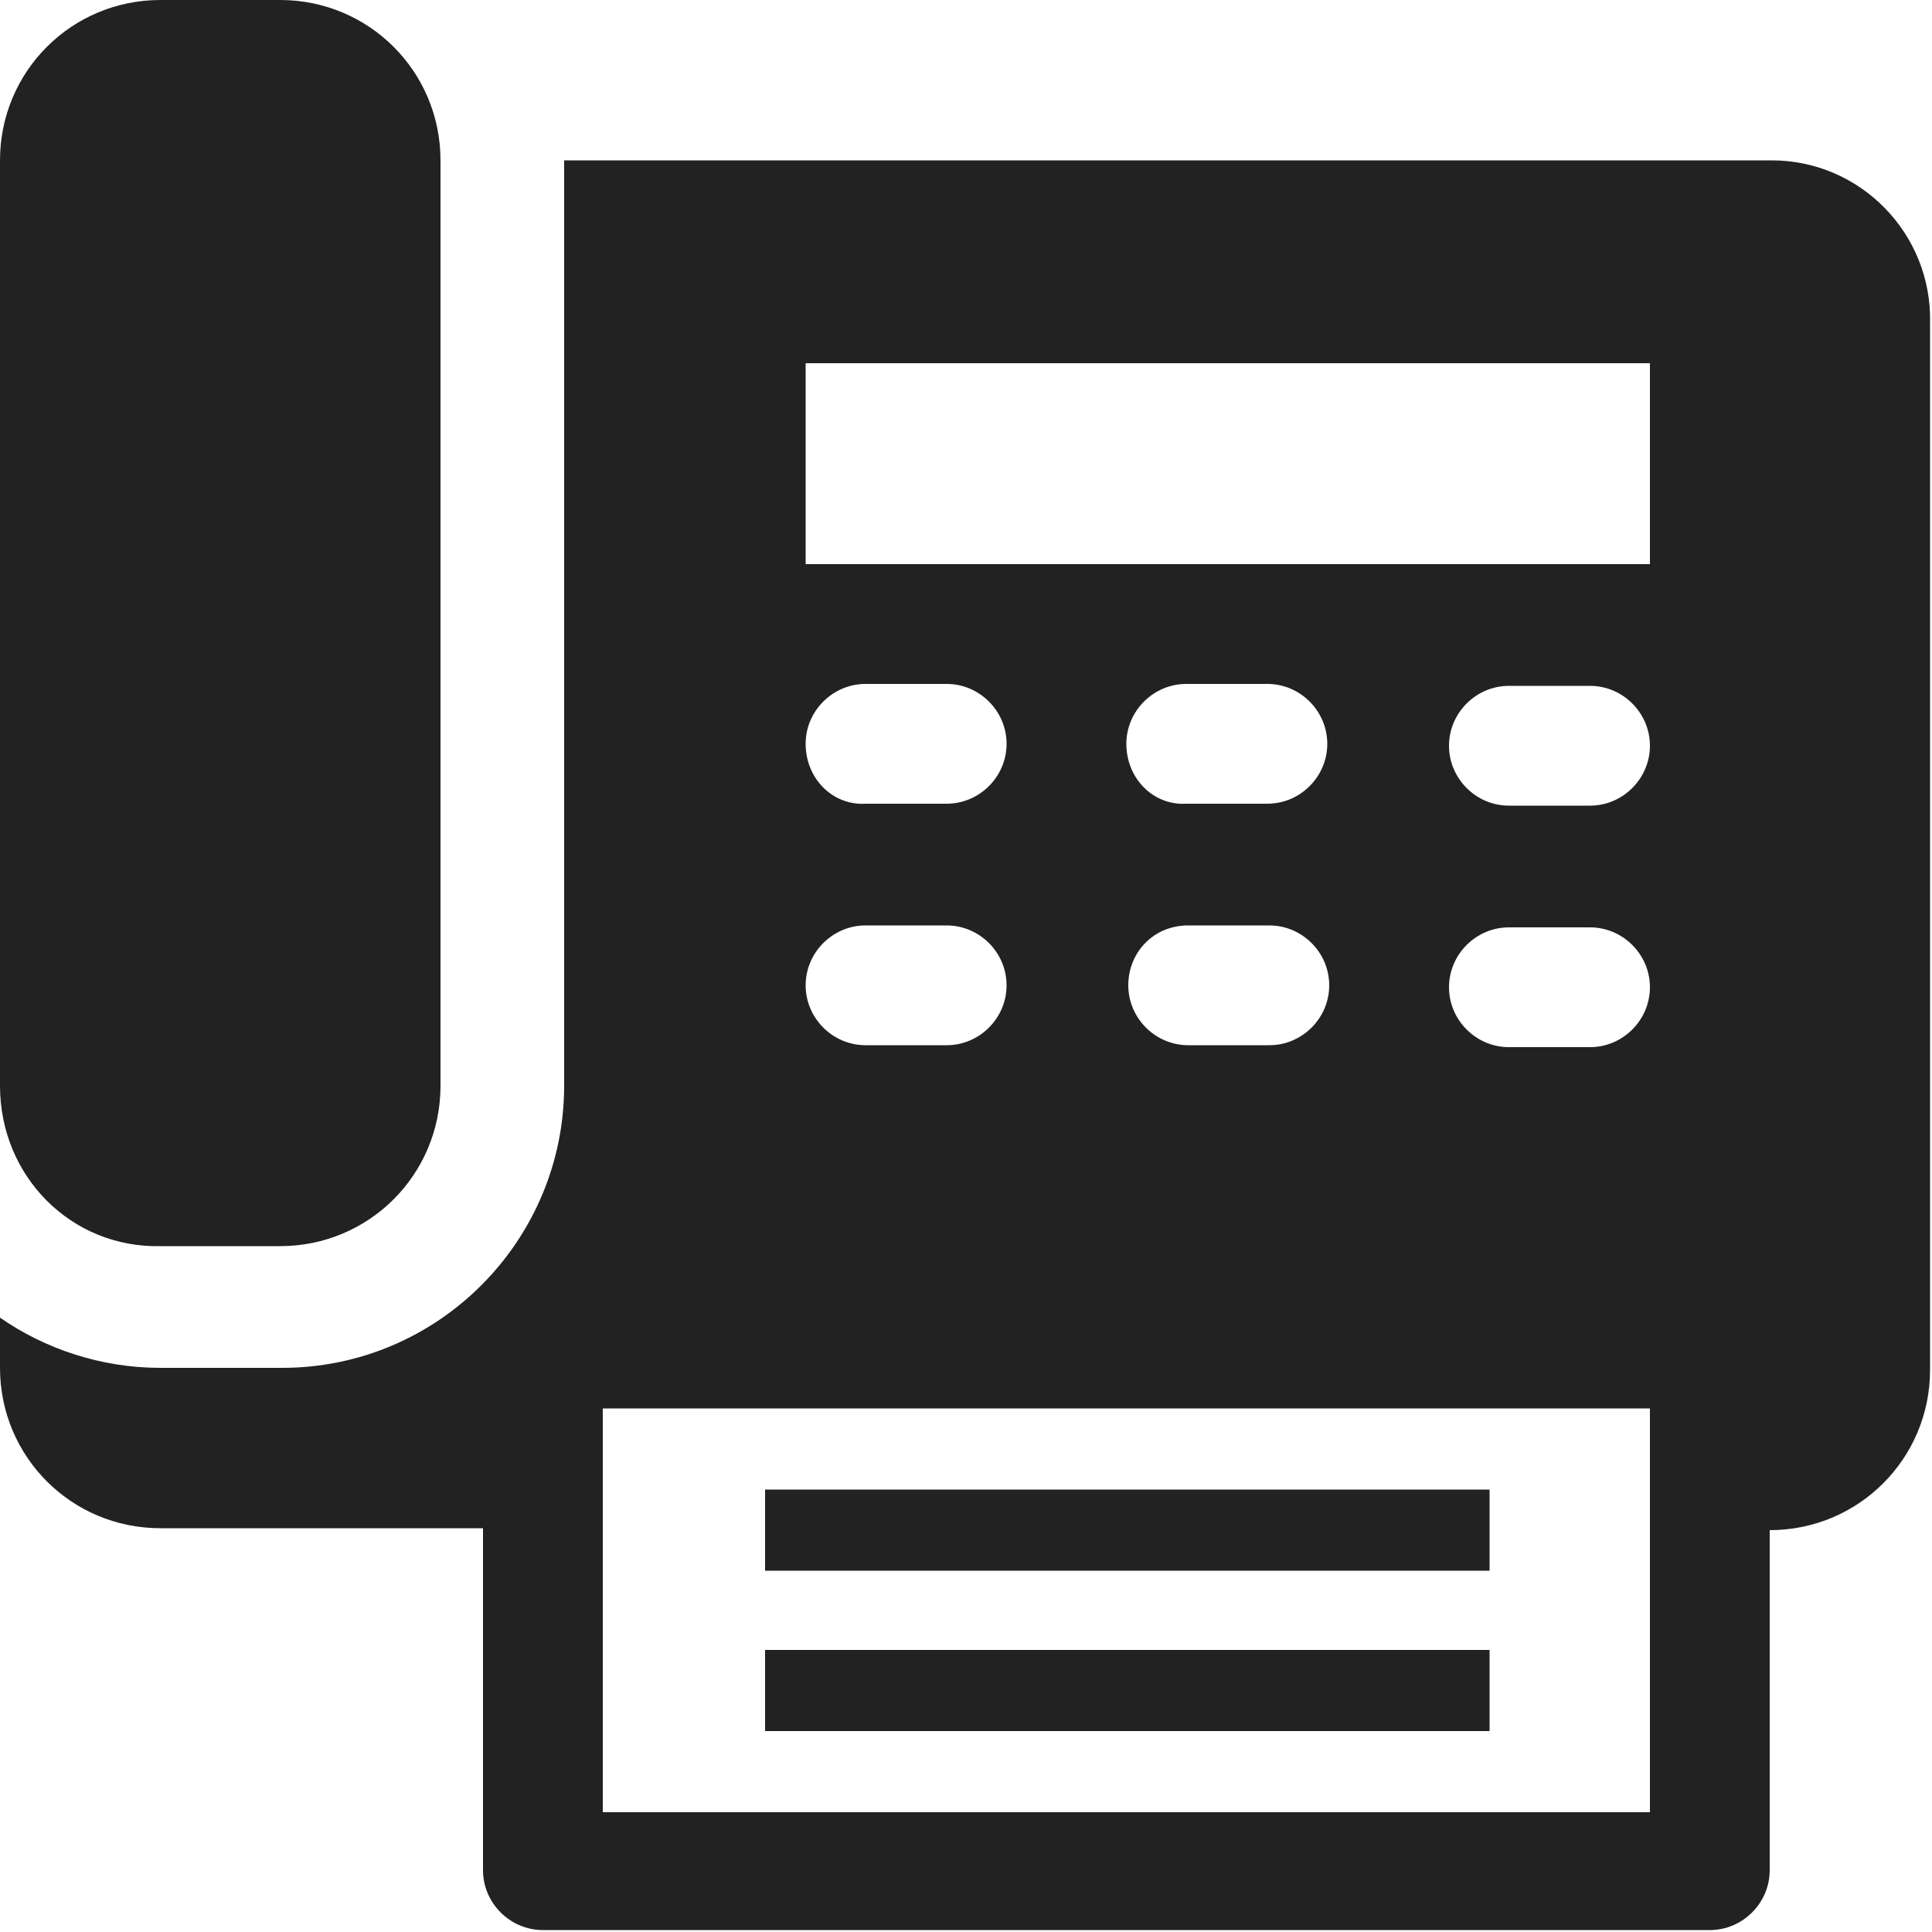
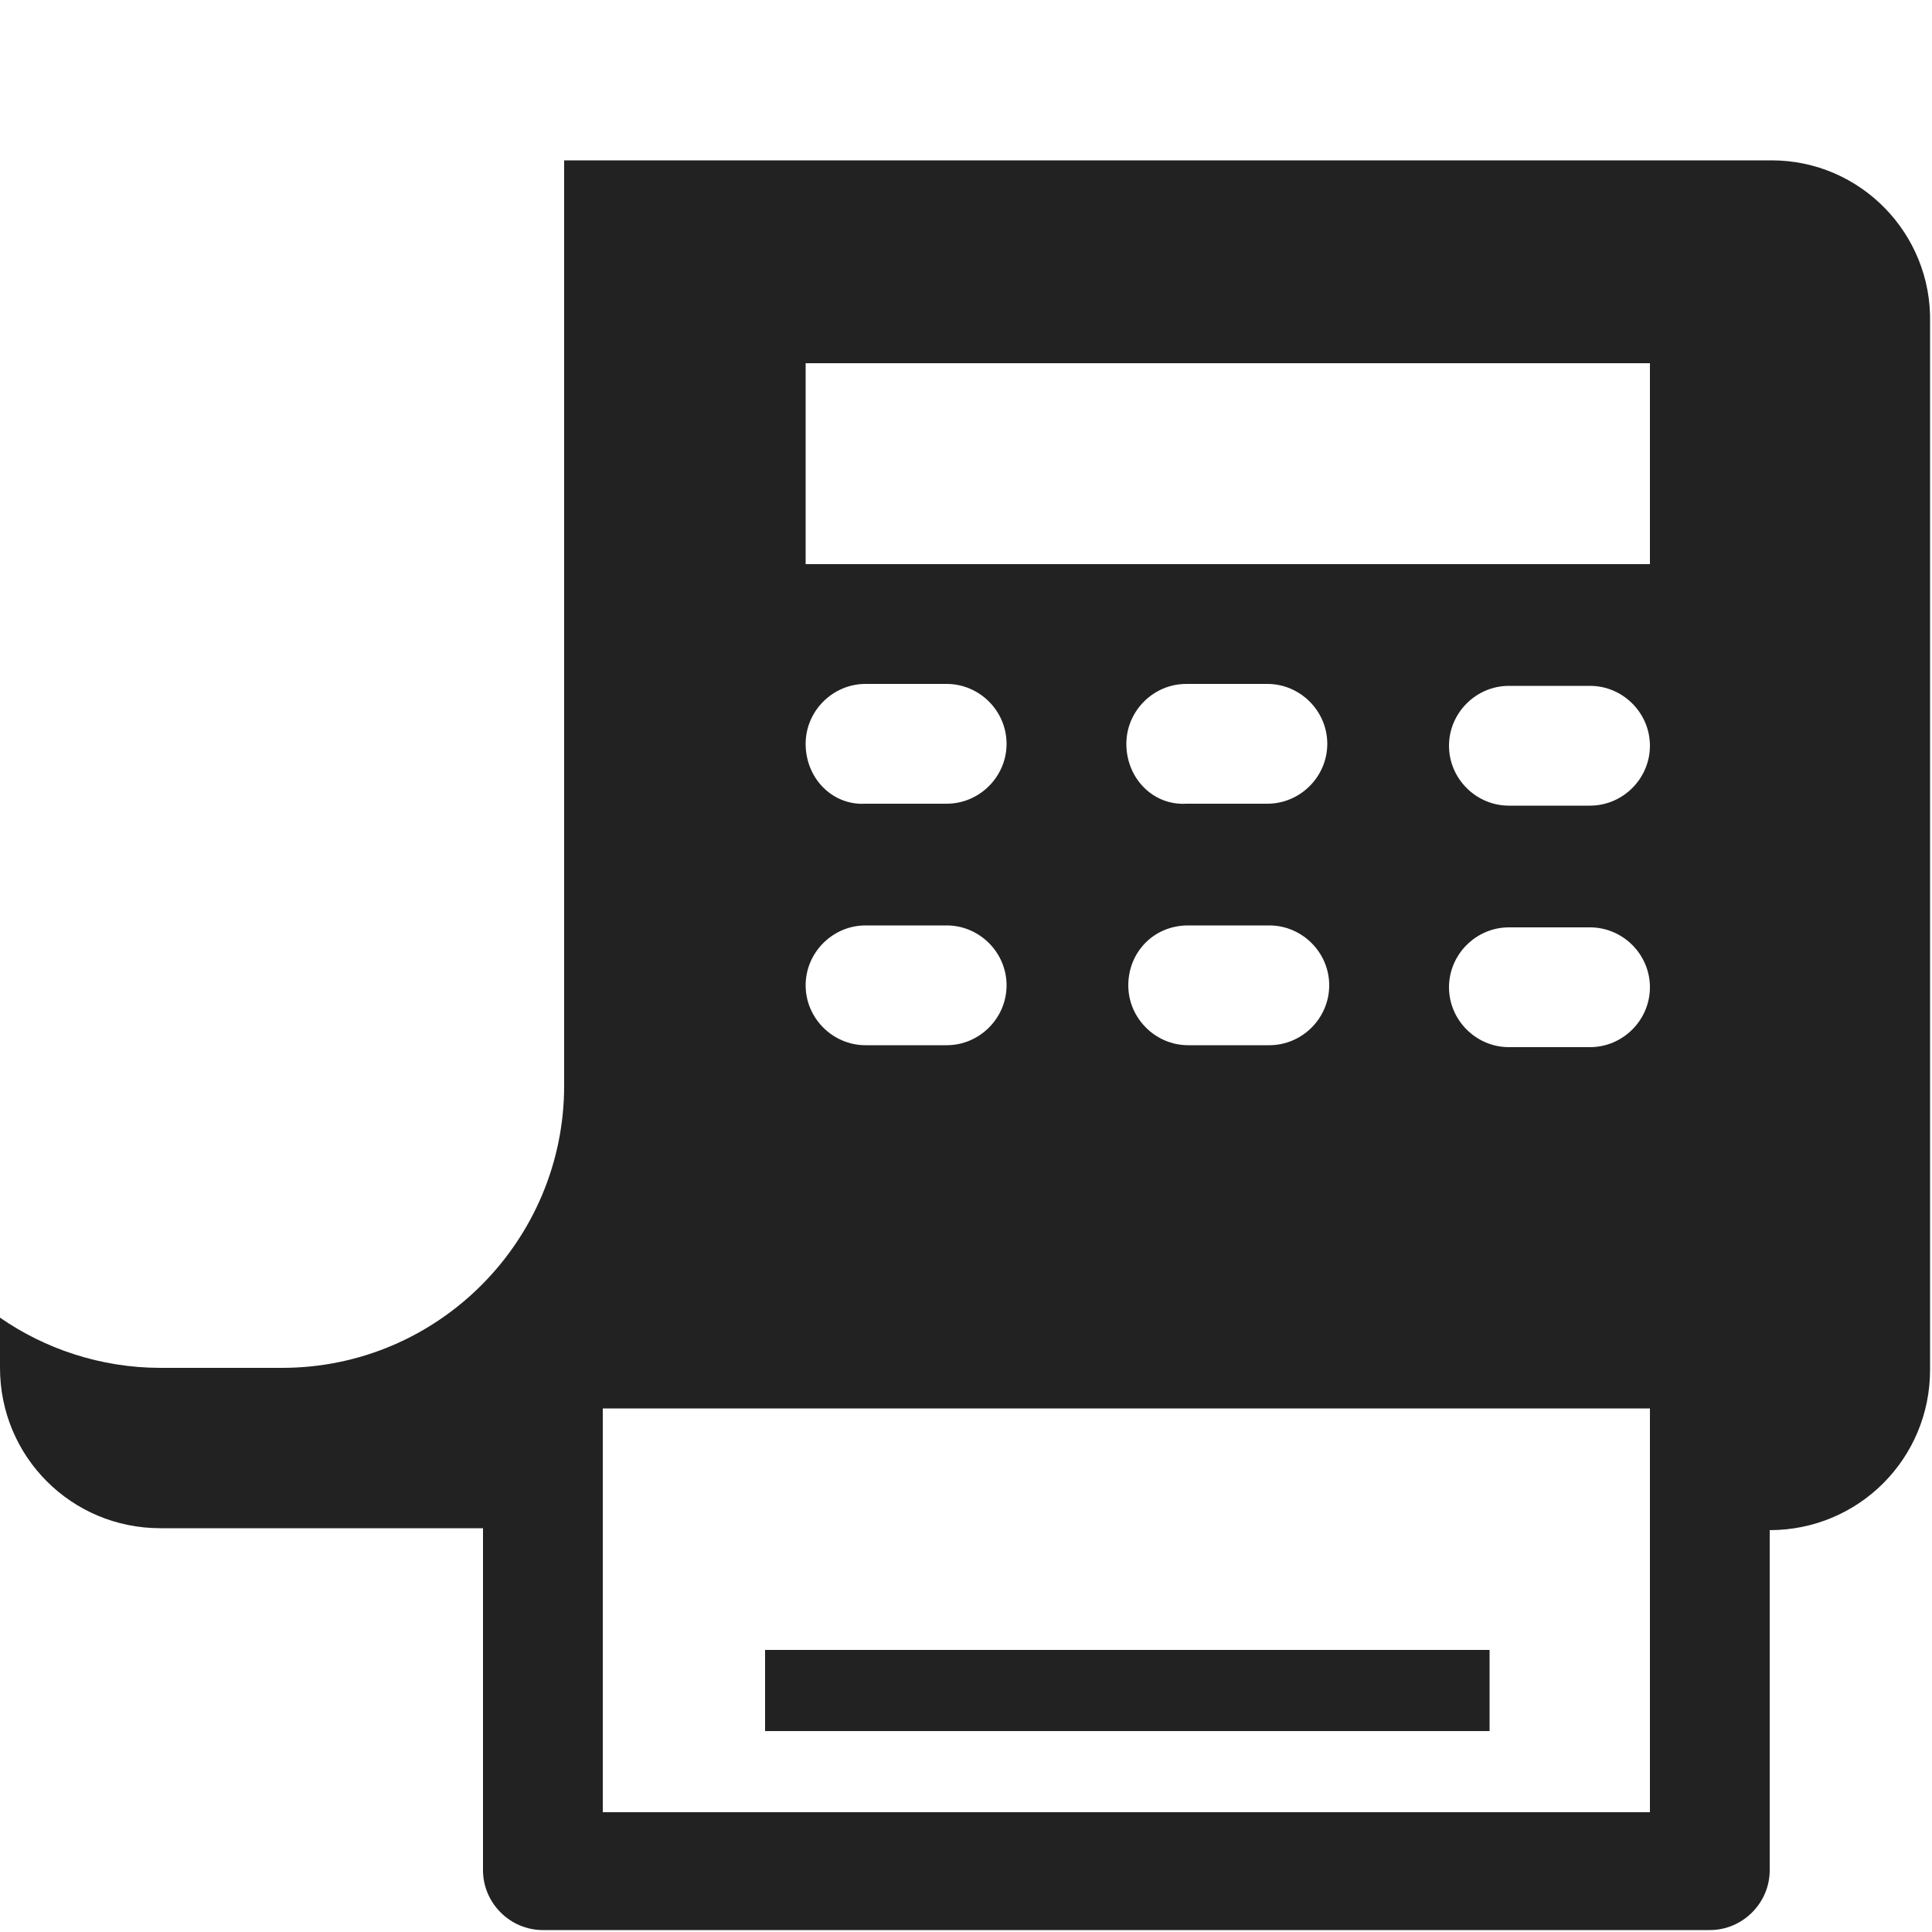
<svg xmlns="http://www.w3.org/2000/svg" version="1.1" id="圖層_1" x="0px" y="0px" viewBox="0 0 100 100" style="enable-background:new 0 0 100 100;" xml:space="preserve">
  <style type="text/css">
	.st0{fill:#222222;}
</style>
  <g>
    <rect x="39.6" y="85.4" class="st0" width="37.5" height="4.2" />
-     <rect x="39.6" y="77.1" class="st0" width="37.5" height="4.2" />
    <path class="st0" d="M91.7,8.3H29.2v47.9c0,8-6.5,14.6-14.6,14.6H8.3c-3.1,0-6-1-8.3-2.6v2.6c0,4.6,3.7,8.3,8.3,8.3H25v17.7   c0,1.7,1.4,3.1,3.1,3.1h60.4c1.7,0,3.1-1.4,3.1-3.1V79.2c4.6,0,8.3-3.7,8.3-8.3V16.7C100,12.1,96.3,8.3,91.7,8.3z M44.8,47.9H49   c1.7,0,3.1,1.4,3.1,3.1s-1.4,3.1-3.1,3.1h-4.2c-1.7,0-3.1-1.4-3.1-3.1S43.1,47.9,44.8,47.9z M41.7,38.5c0-1.7,1.4-3.1,3.1-3.1H49   c1.7,0,3.1,1.4,3.1,3.1s-1.4,3.1-3.1,3.1h-4.2C43.1,41.7,41.7,40.3,41.7,38.5z M85.4,93.8H31.2V72.9h54.2V93.8z M61.5,47.9h4.2   c1.7,0,3.1,1.4,3.1,3.1s-1.4,3.1-3.1,3.1h-4.2c-1.7,0-3.1-1.4-3.1-3.1S59.7,47.9,61.5,47.9z M58.3,38.5c0-1.7,1.4-3.1,3.1-3.1h4.2   c1.7,0,3.1,1.4,3.1,3.1s-1.4,3.1-3.1,3.1h-4.2C59.7,41.7,58.3,40.3,58.3,38.5z M82.3,54.2h-4.2c-1.7,0-3.1-1.4-3.1-3.1   s1.4-3.1,3.1-3.1h4.2c1.7,0,3.1,1.4,3.1,3.1S84,54.2,82.3,54.2z M82.3,41.7h-4.2c-1.7,0-3.1-1.4-3.1-3.1s1.4-3.1,3.1-3.1h4.2   c1.7,0,3.1,1.4,3.1,3.1S84,41.7,82.3,41.7z M85.4,29.2H41.7V18.8h43.7V29.2z" />
-     <path class="st0" d="M0,56.2V8.3C0,3.7,3.7,0,8.3,0h6.2c4.6,0,8.3,3.7,8.3,8.3v47.9c0,4.6-3.7,8.3-8.3,8.3H8.3   C3.7,64.6,0,60.9,0,56.2z" />
  </g>
</svg>